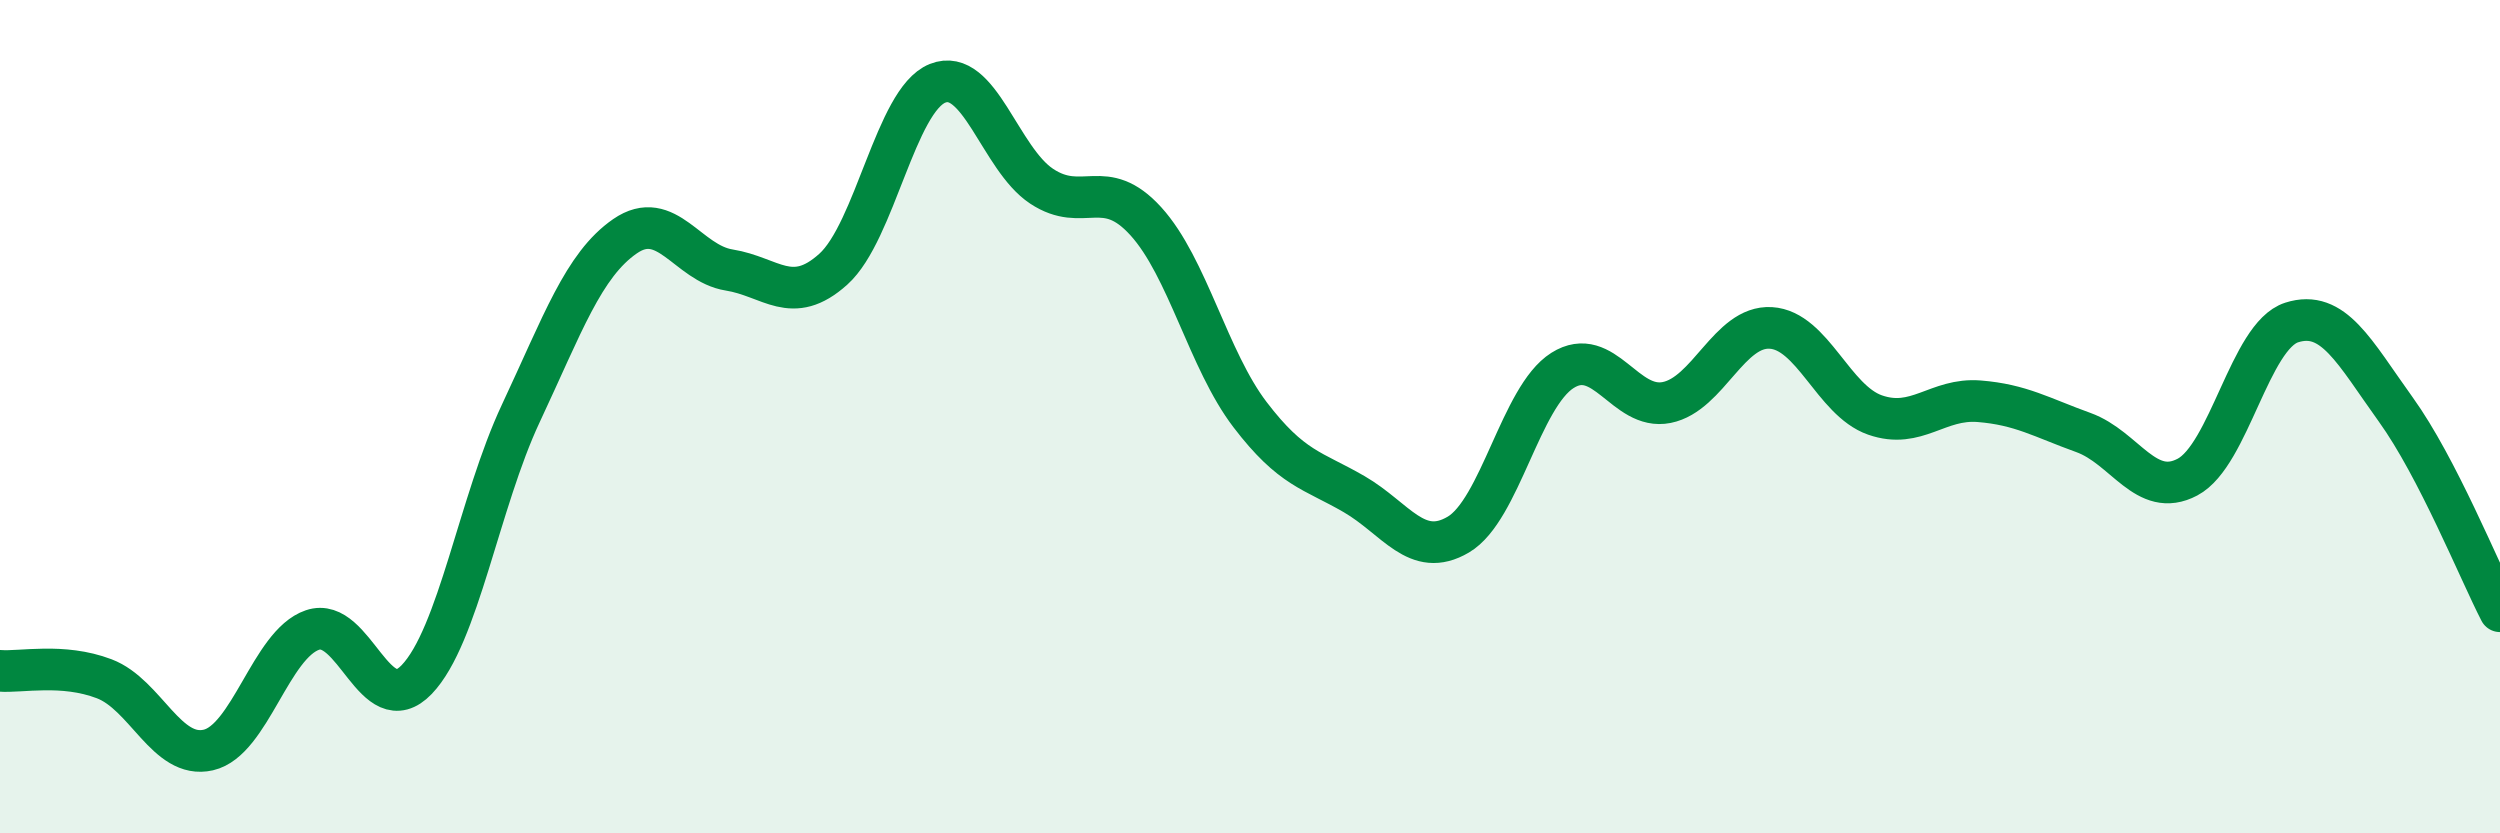
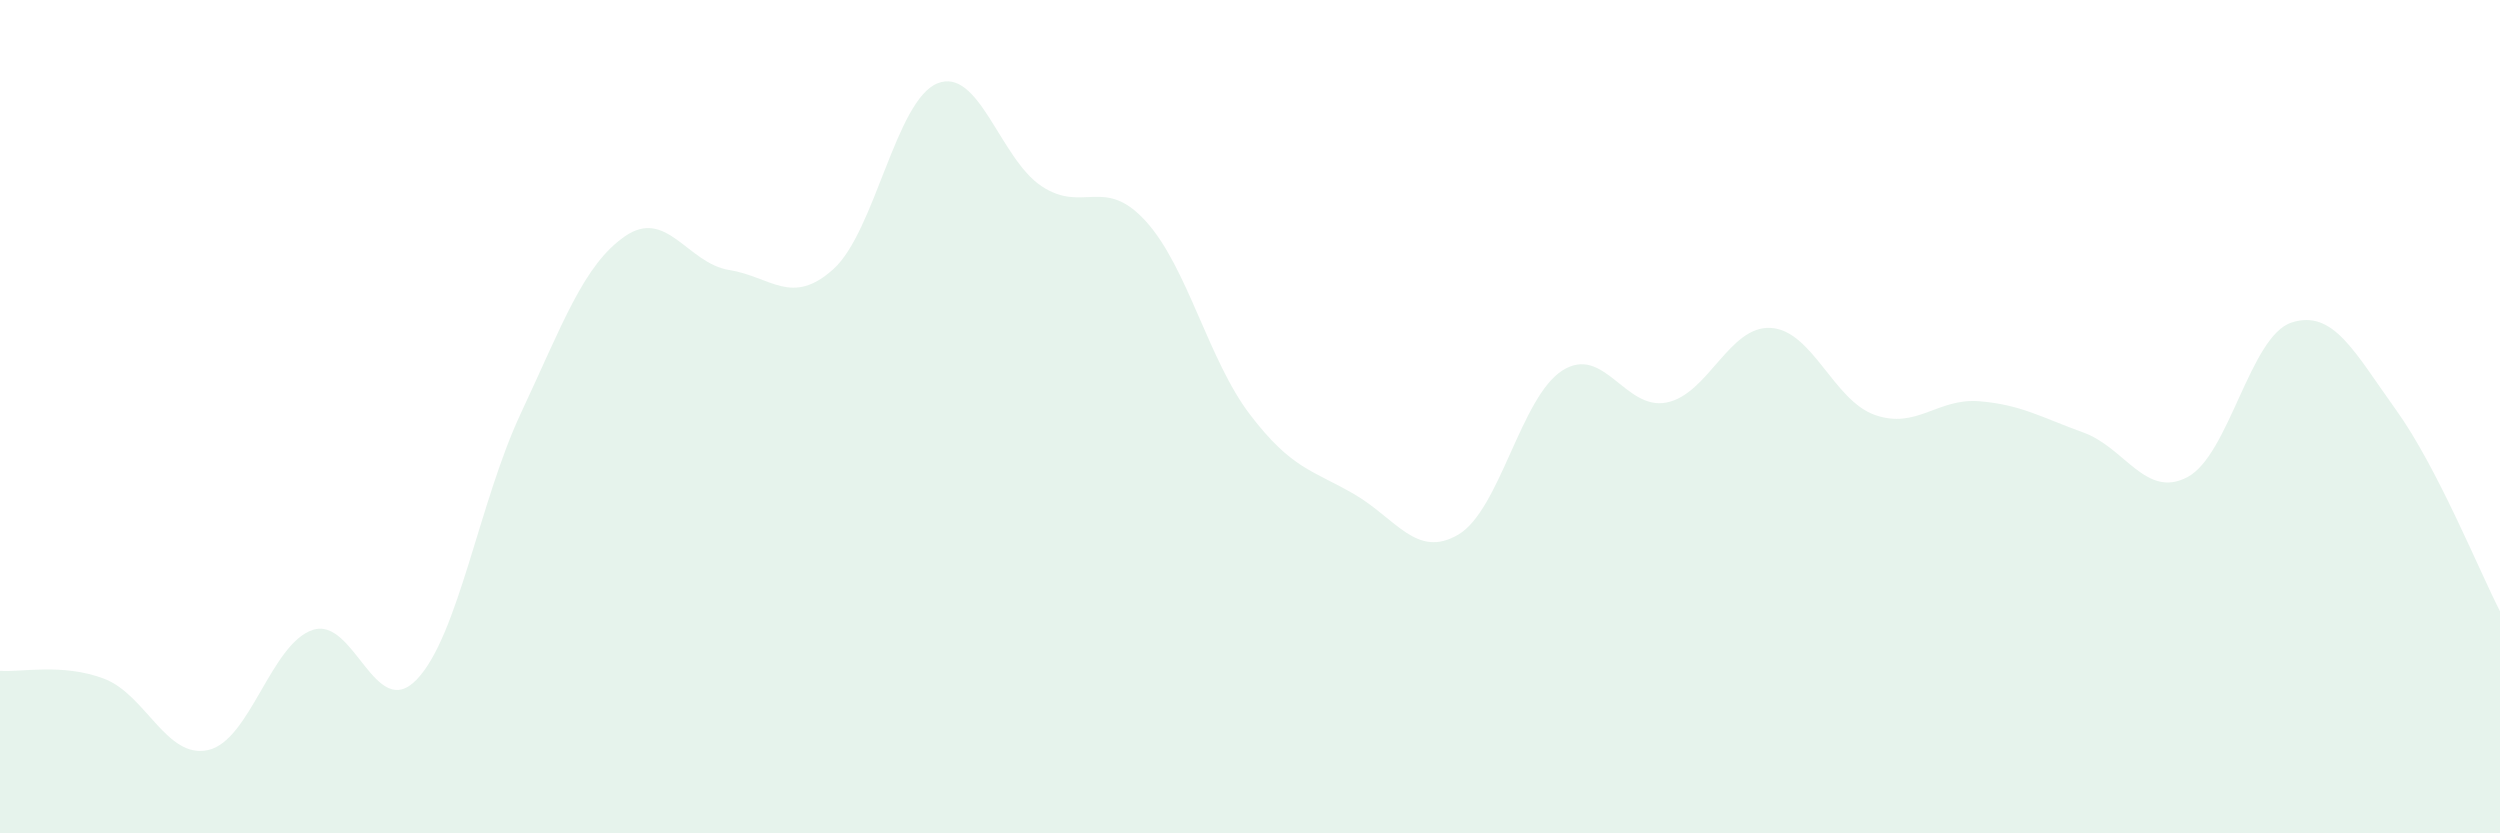
<svg xmlns="http://www.w3.org/2000/svg" width="60" height="20" viewBox="0 0 60 20">
  <path d="M 0,16.1 C 0.5,16.14 1.5,15.91 2.5,16.29 C 3.5,16.67 4,18.23 5,18 C 6,17.77 6.5,15.46 7.5,15.12 C 8.5,14.78 9,17.35 10,16.31 C 11,15.27 11.5,12.05 12.5,9.92 C 13.5,7.79 14,6.36 15,5.67 C 16,4.98 16.5,6.32 17.5,6.48 C 18.5,6.64 19,7.36 20,6.46 C 21,5.56 21.5,2.4 22.5,2 C 23.5,1.6 24,3.81 25,4.47 C 26,5.13 26.5,4.21 27.5,5.31 C 28.5,6.41 29,8.64 30,9.95 C 31,11.26 31.5,11.28 32.5,11.86 C 33.5,12.44 34,13.42 35,12.83 C 36,12.24 36.5,9.52 37.5,8.89 C 38.5,8.26 39,9.86 40,9.66 C 41,9.46 41.5,7.81 42.5,7.87 C 43.5,7.93 44,9.61 45,9.96 C 46,10.31 46.5,9.55 47.5,9.63 C 48.5,9.71 49,10.02 50,10.38 C 51,10.74 51.5,11.98 52.5,11.45 C 53.5,10.92 54,8.06 55,7.74 C 56,7.42 56.5,8.44 57.5,9.83 C 58.5,11.22 59.5,13.7 60,14.67L60 20L0 20Z" fill="#008740" opacity="0.1" stroke-linecap="round" stroke-linejoin="round" />
-   <path d="M 0,16.1 C 0.5,16.14 1.5,15.91 2.5,16.29 C 3.5,16.67 4,18.23 5,18 C 6,17.77 6.5,15.46 7.5,15.12 C 8.5,14.78 9,17.35 10,16.31 C 11,15.27 11.5,12.05 12.5,9.92 C 13.5,7.79 14,6.36 15,5.67 C 16,4.98 16.5,6.32 17.5,6.48 C 18.5,6.64 19,7.36 20,6.46 C 21,5.56 21.5,2.4 22.5,2 C 23.5,1.6 24,3.81 25,4.47 C 26,5.13 26.5,4.21 27.5,5.31 C 28.5,6.41 29,8.64 30,9.95 C 31,11.26 31.5,11.28 32.5,11.86 C 33.5,12.44 34,13.42 35,12.83 C 36,12.24 36.5,9.52 37.5,8.89 C 38.5,8.26 39,9.86 40,9.66 C 41,9.46 41.5,7.81 42.5,7.87 C 43.5,7.93 44,9.61 45,9.96 C 46,10.31 46.5,9.55 47.5,9.63 C 48.5,9.71 49,10.02 50,10.38 C 51,10.74 51.5,11.98 52.5,11.45 C 53.5,10.92 54,8.06 55,7.74 C 56,7.42 56.5,8.44 57.5,9.83 C 58.5,11.22 59.5,13.7 60,14.67" stroke="#008740" stroke-width="1" fill="none" stroke-linecap="round" stroke-linejoin="round" />
</svg>